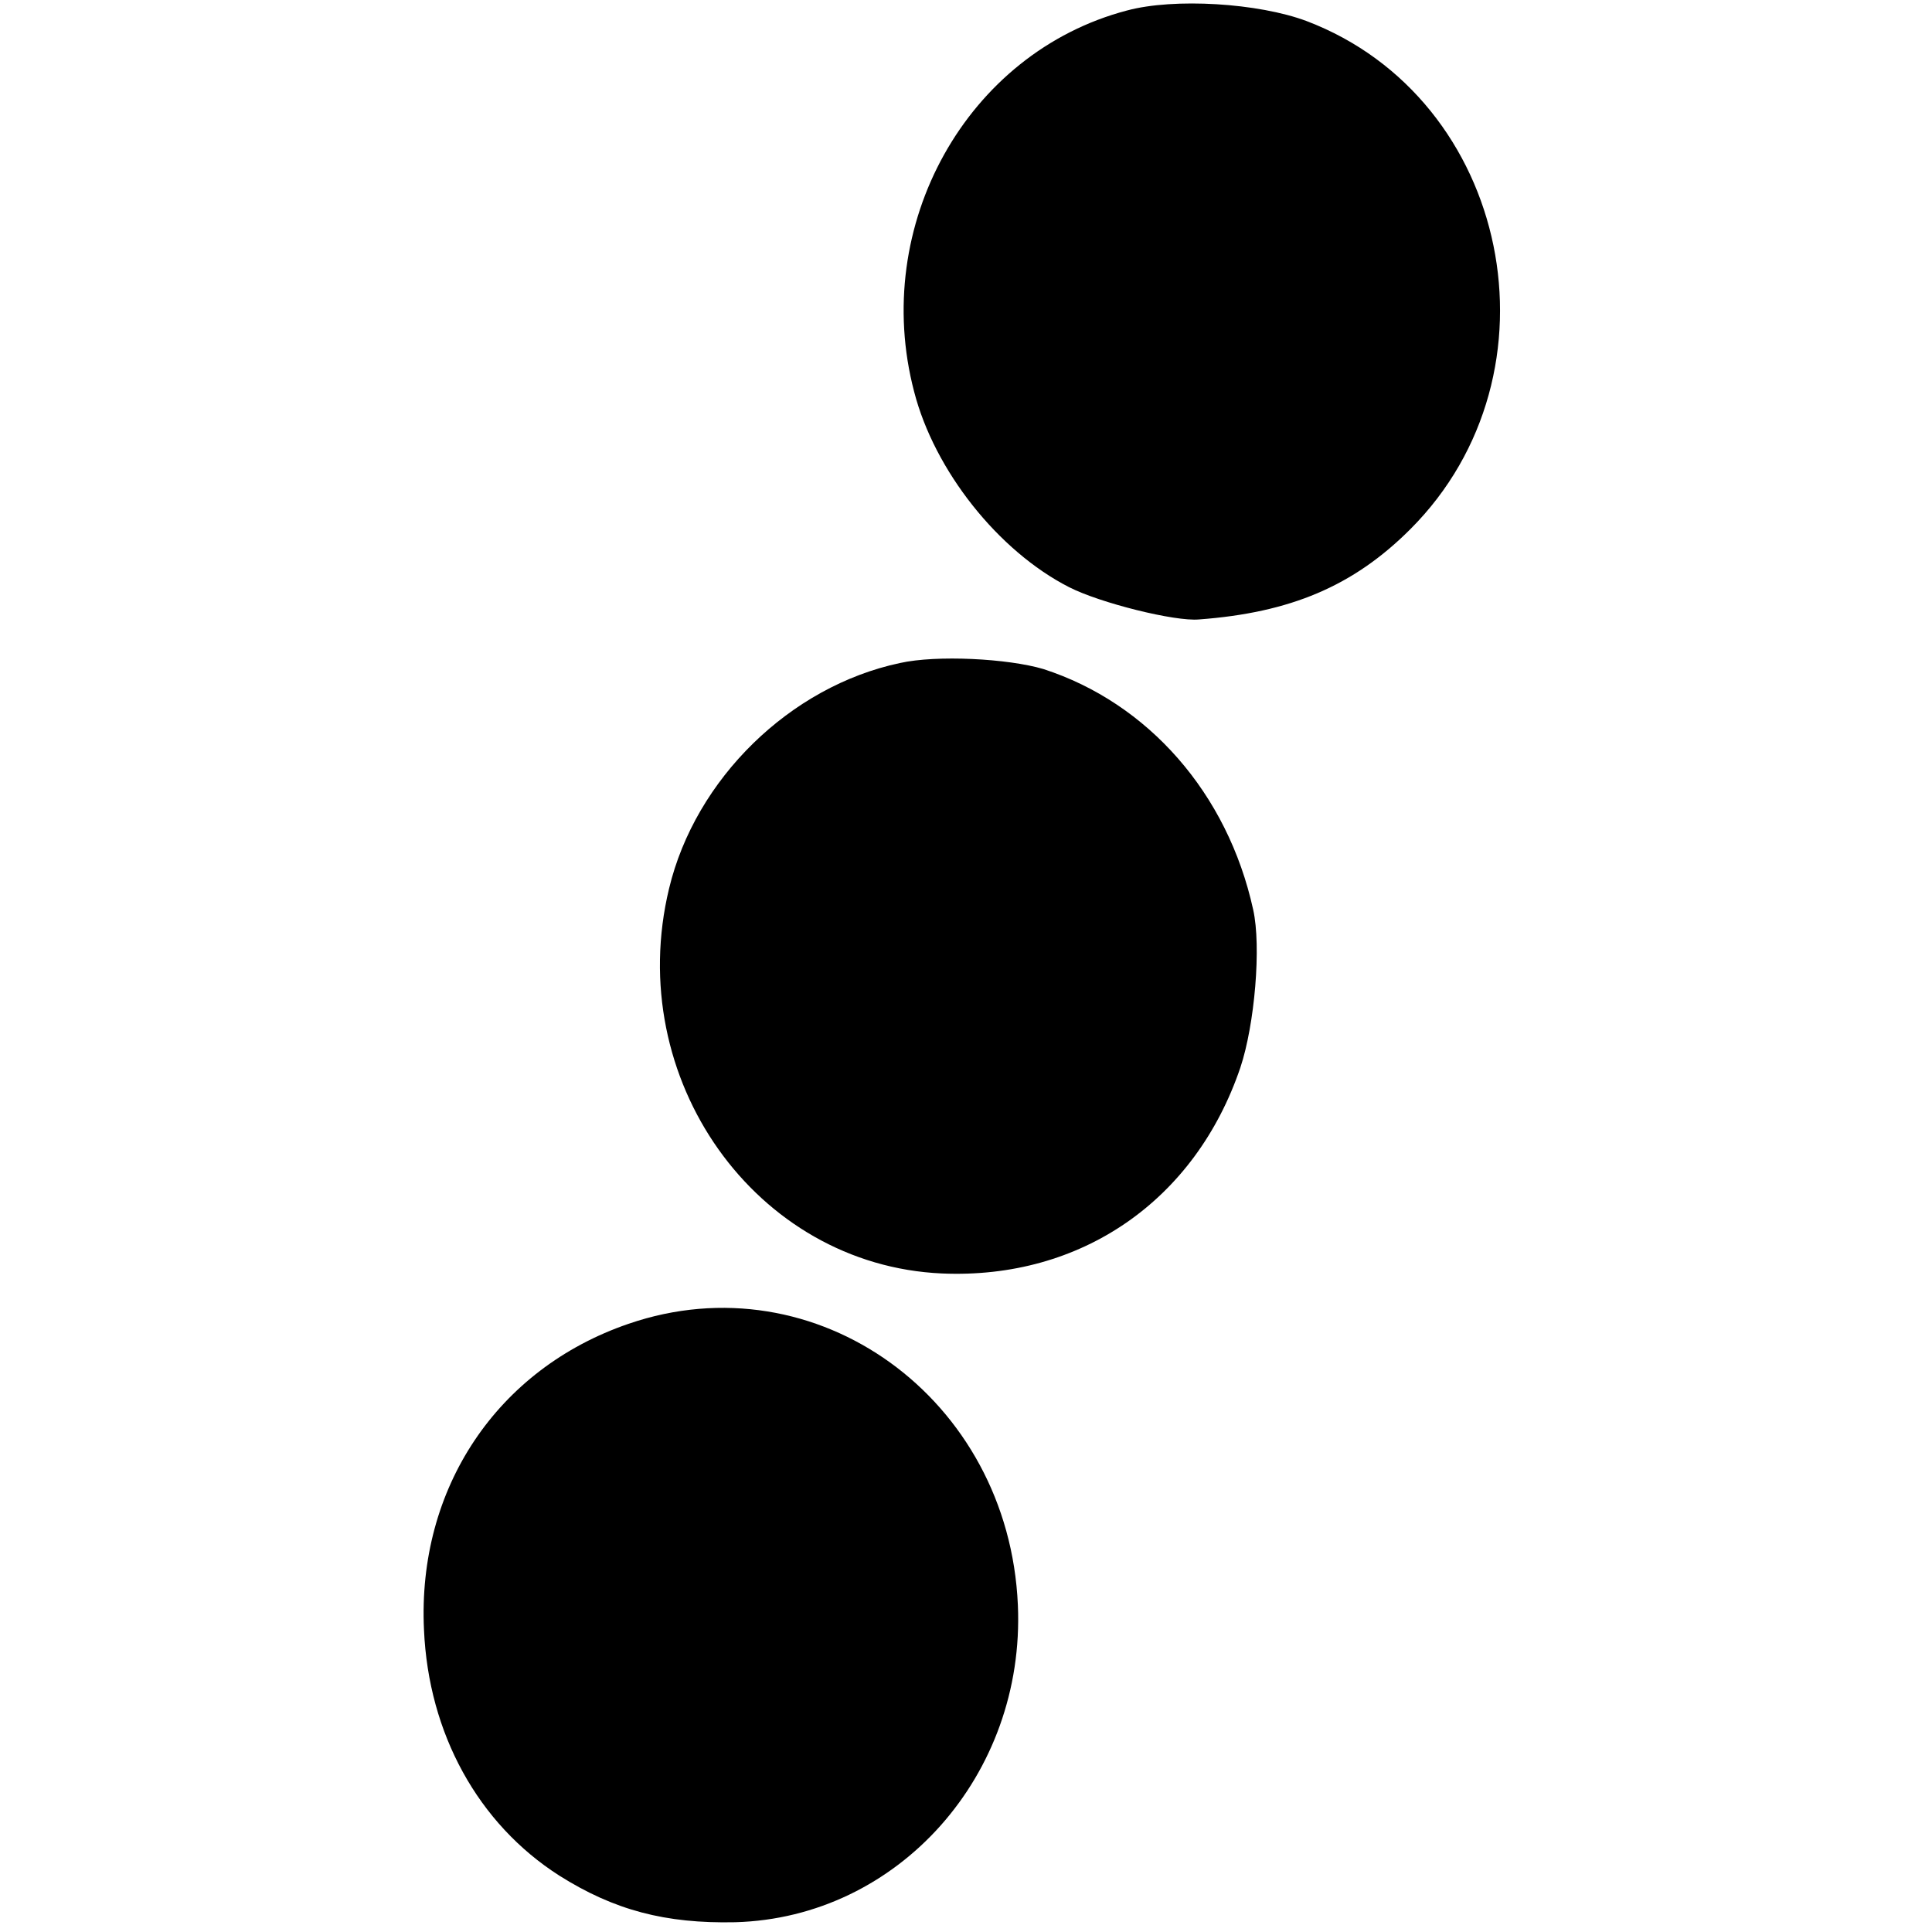
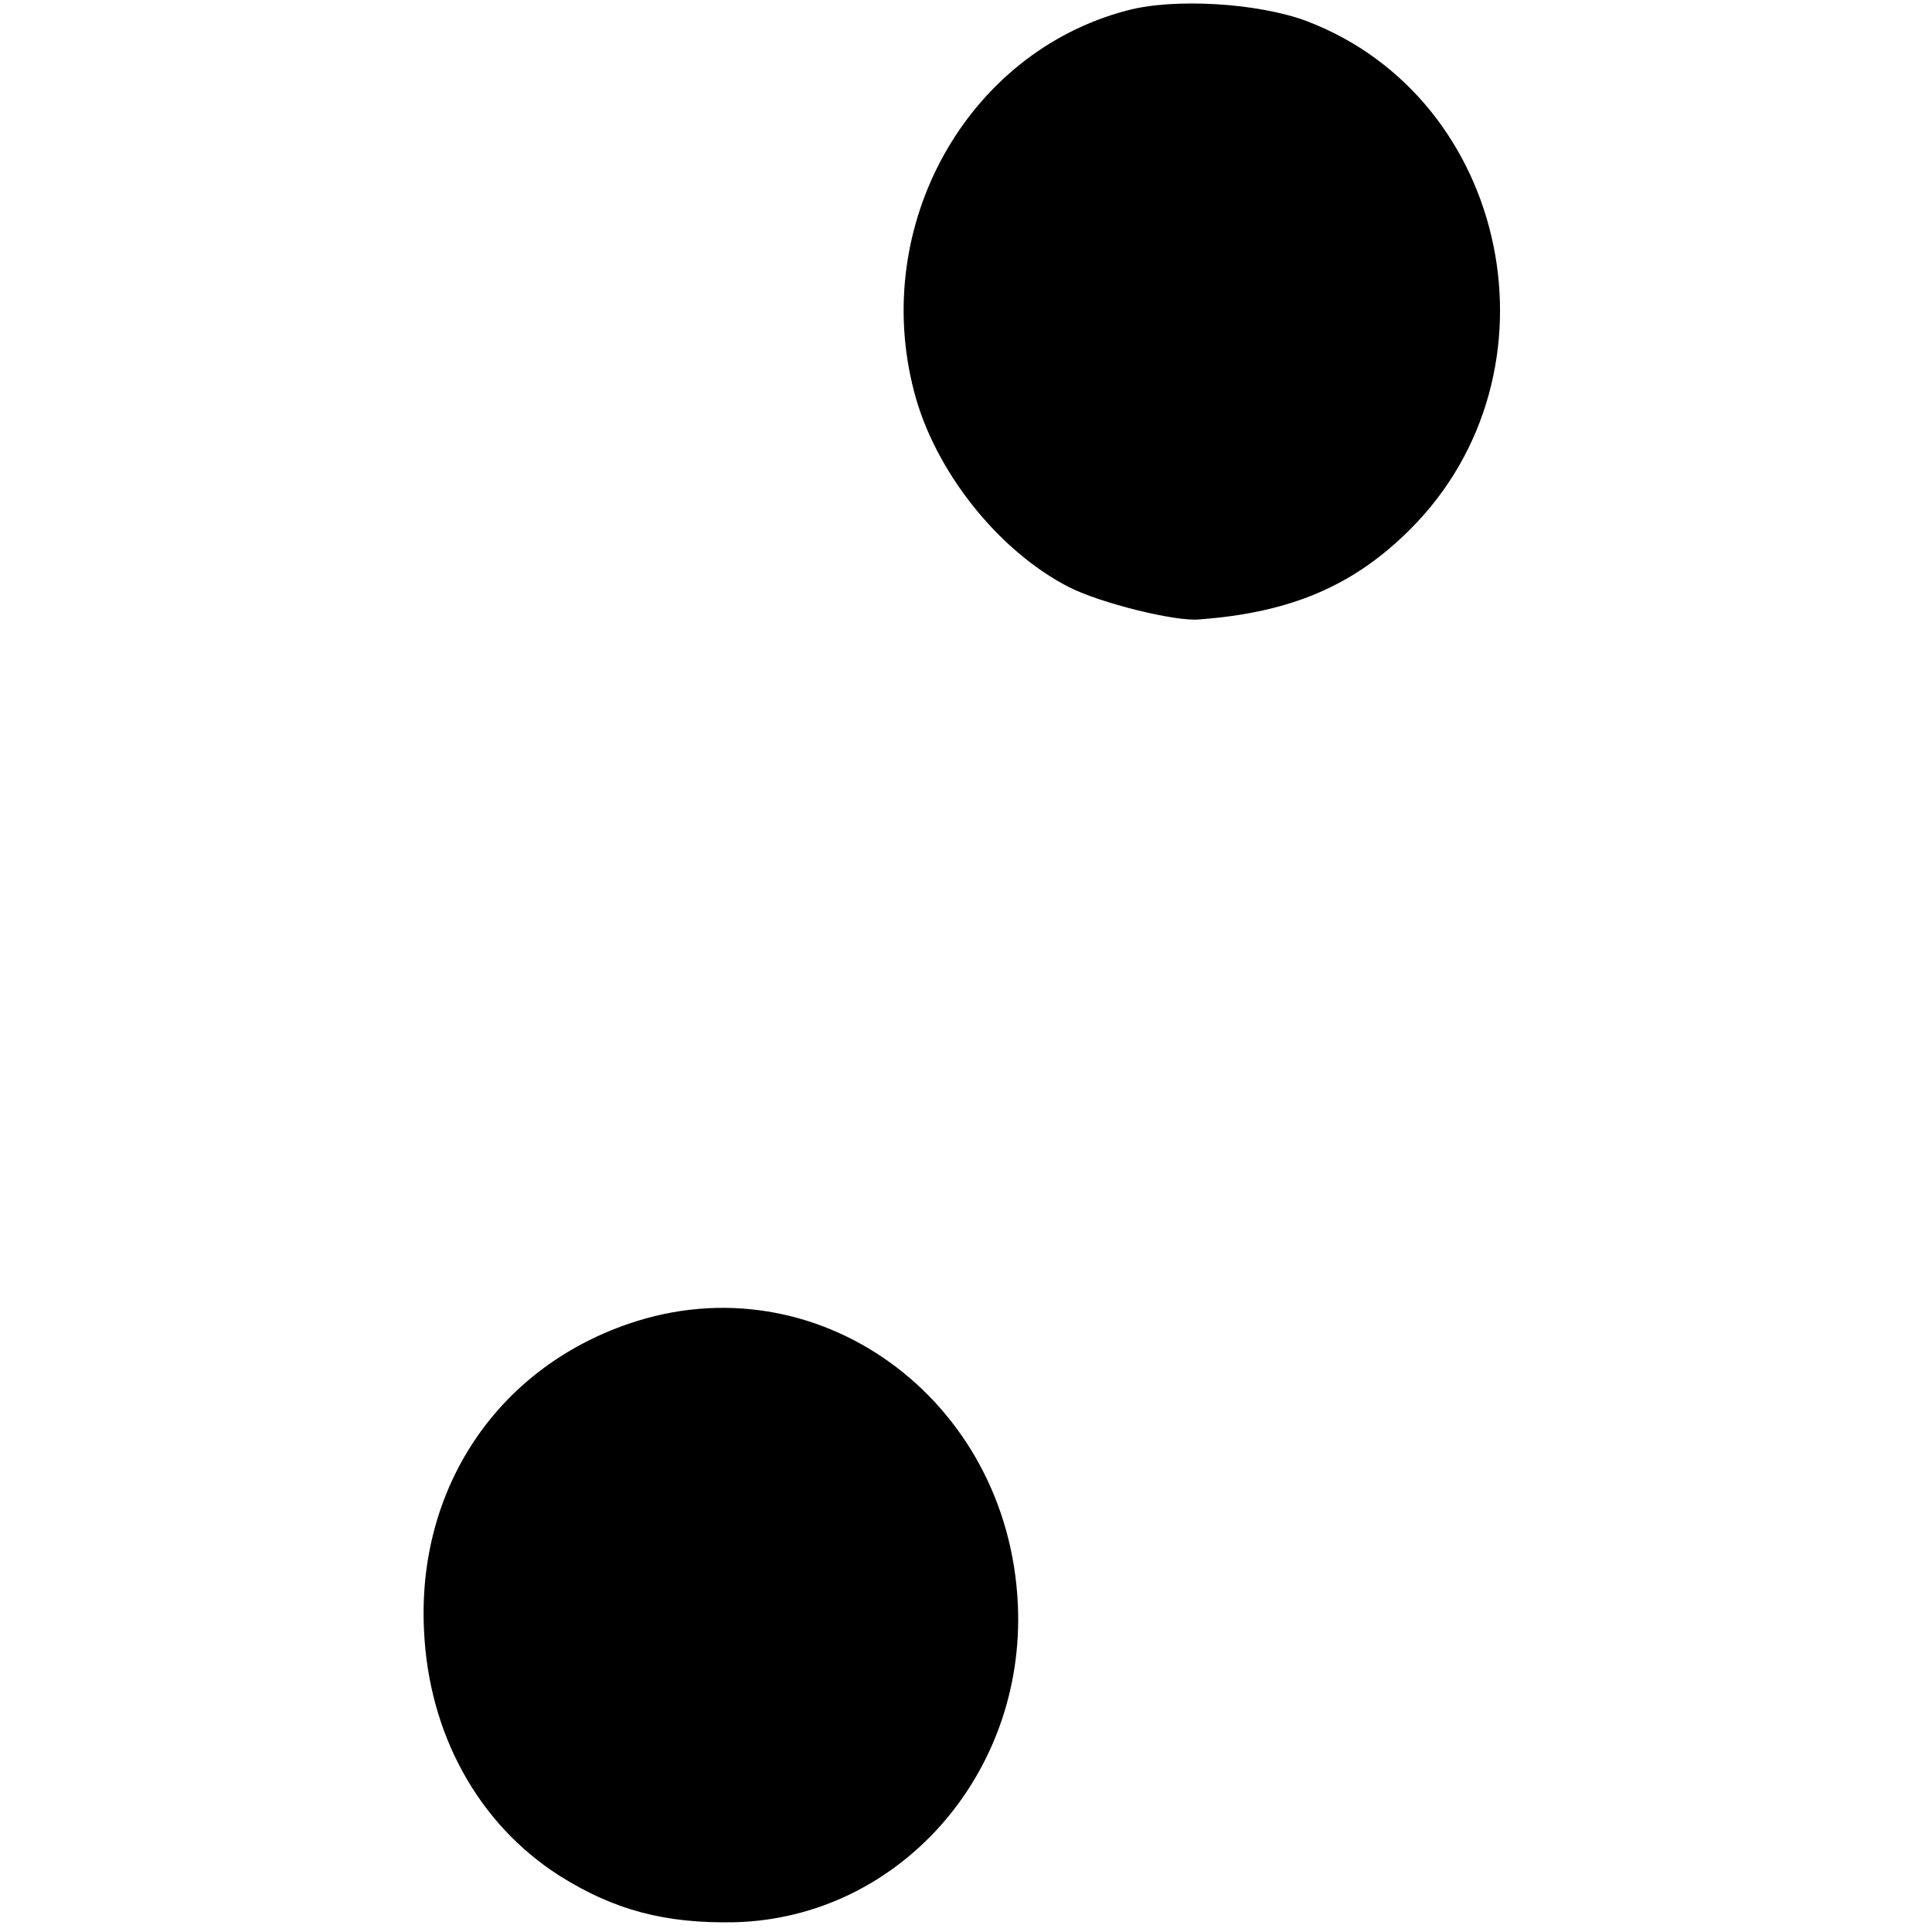
<svg xmlns="http://www.w3.org/2000/svg" version="1.0" width="257pt" height="257pt" viewBox="0 0 257 257" preserveAspectRatio="xMidYMid meet">
  <g transform="translate(0,257) scale(0.1,-0.1)" fill="#000000" stroke="none">
    <path d="M1499 2556 c-213 -56 -341 -286 -283 -507 27 -105 112 -212 206 -260 41 -21 141 -46 173 -43 121 9 205 44 281 120 208 208 133 573 -138 676 -64 24 -176 31 -239 14z" />
-     <path d="M1197 1688 c-146 -31 -272 -154 -307 -300 -61 -253 115 -501 363 -512 185 -8 337 97 397 274 19 57 28 161 17 210 -34 155 -140 275 -279 320 -47 14 -142 19 -191 8z" />
    <path d="M836 809 c-175 -60 -281 -219 -272 -407 6 -138 72 -258 180 -327 73 -46 141 -64 234 -62 217 6 386 196 376 422 -12 275 -268 460 -518 374z" />
  </g>
</svg>